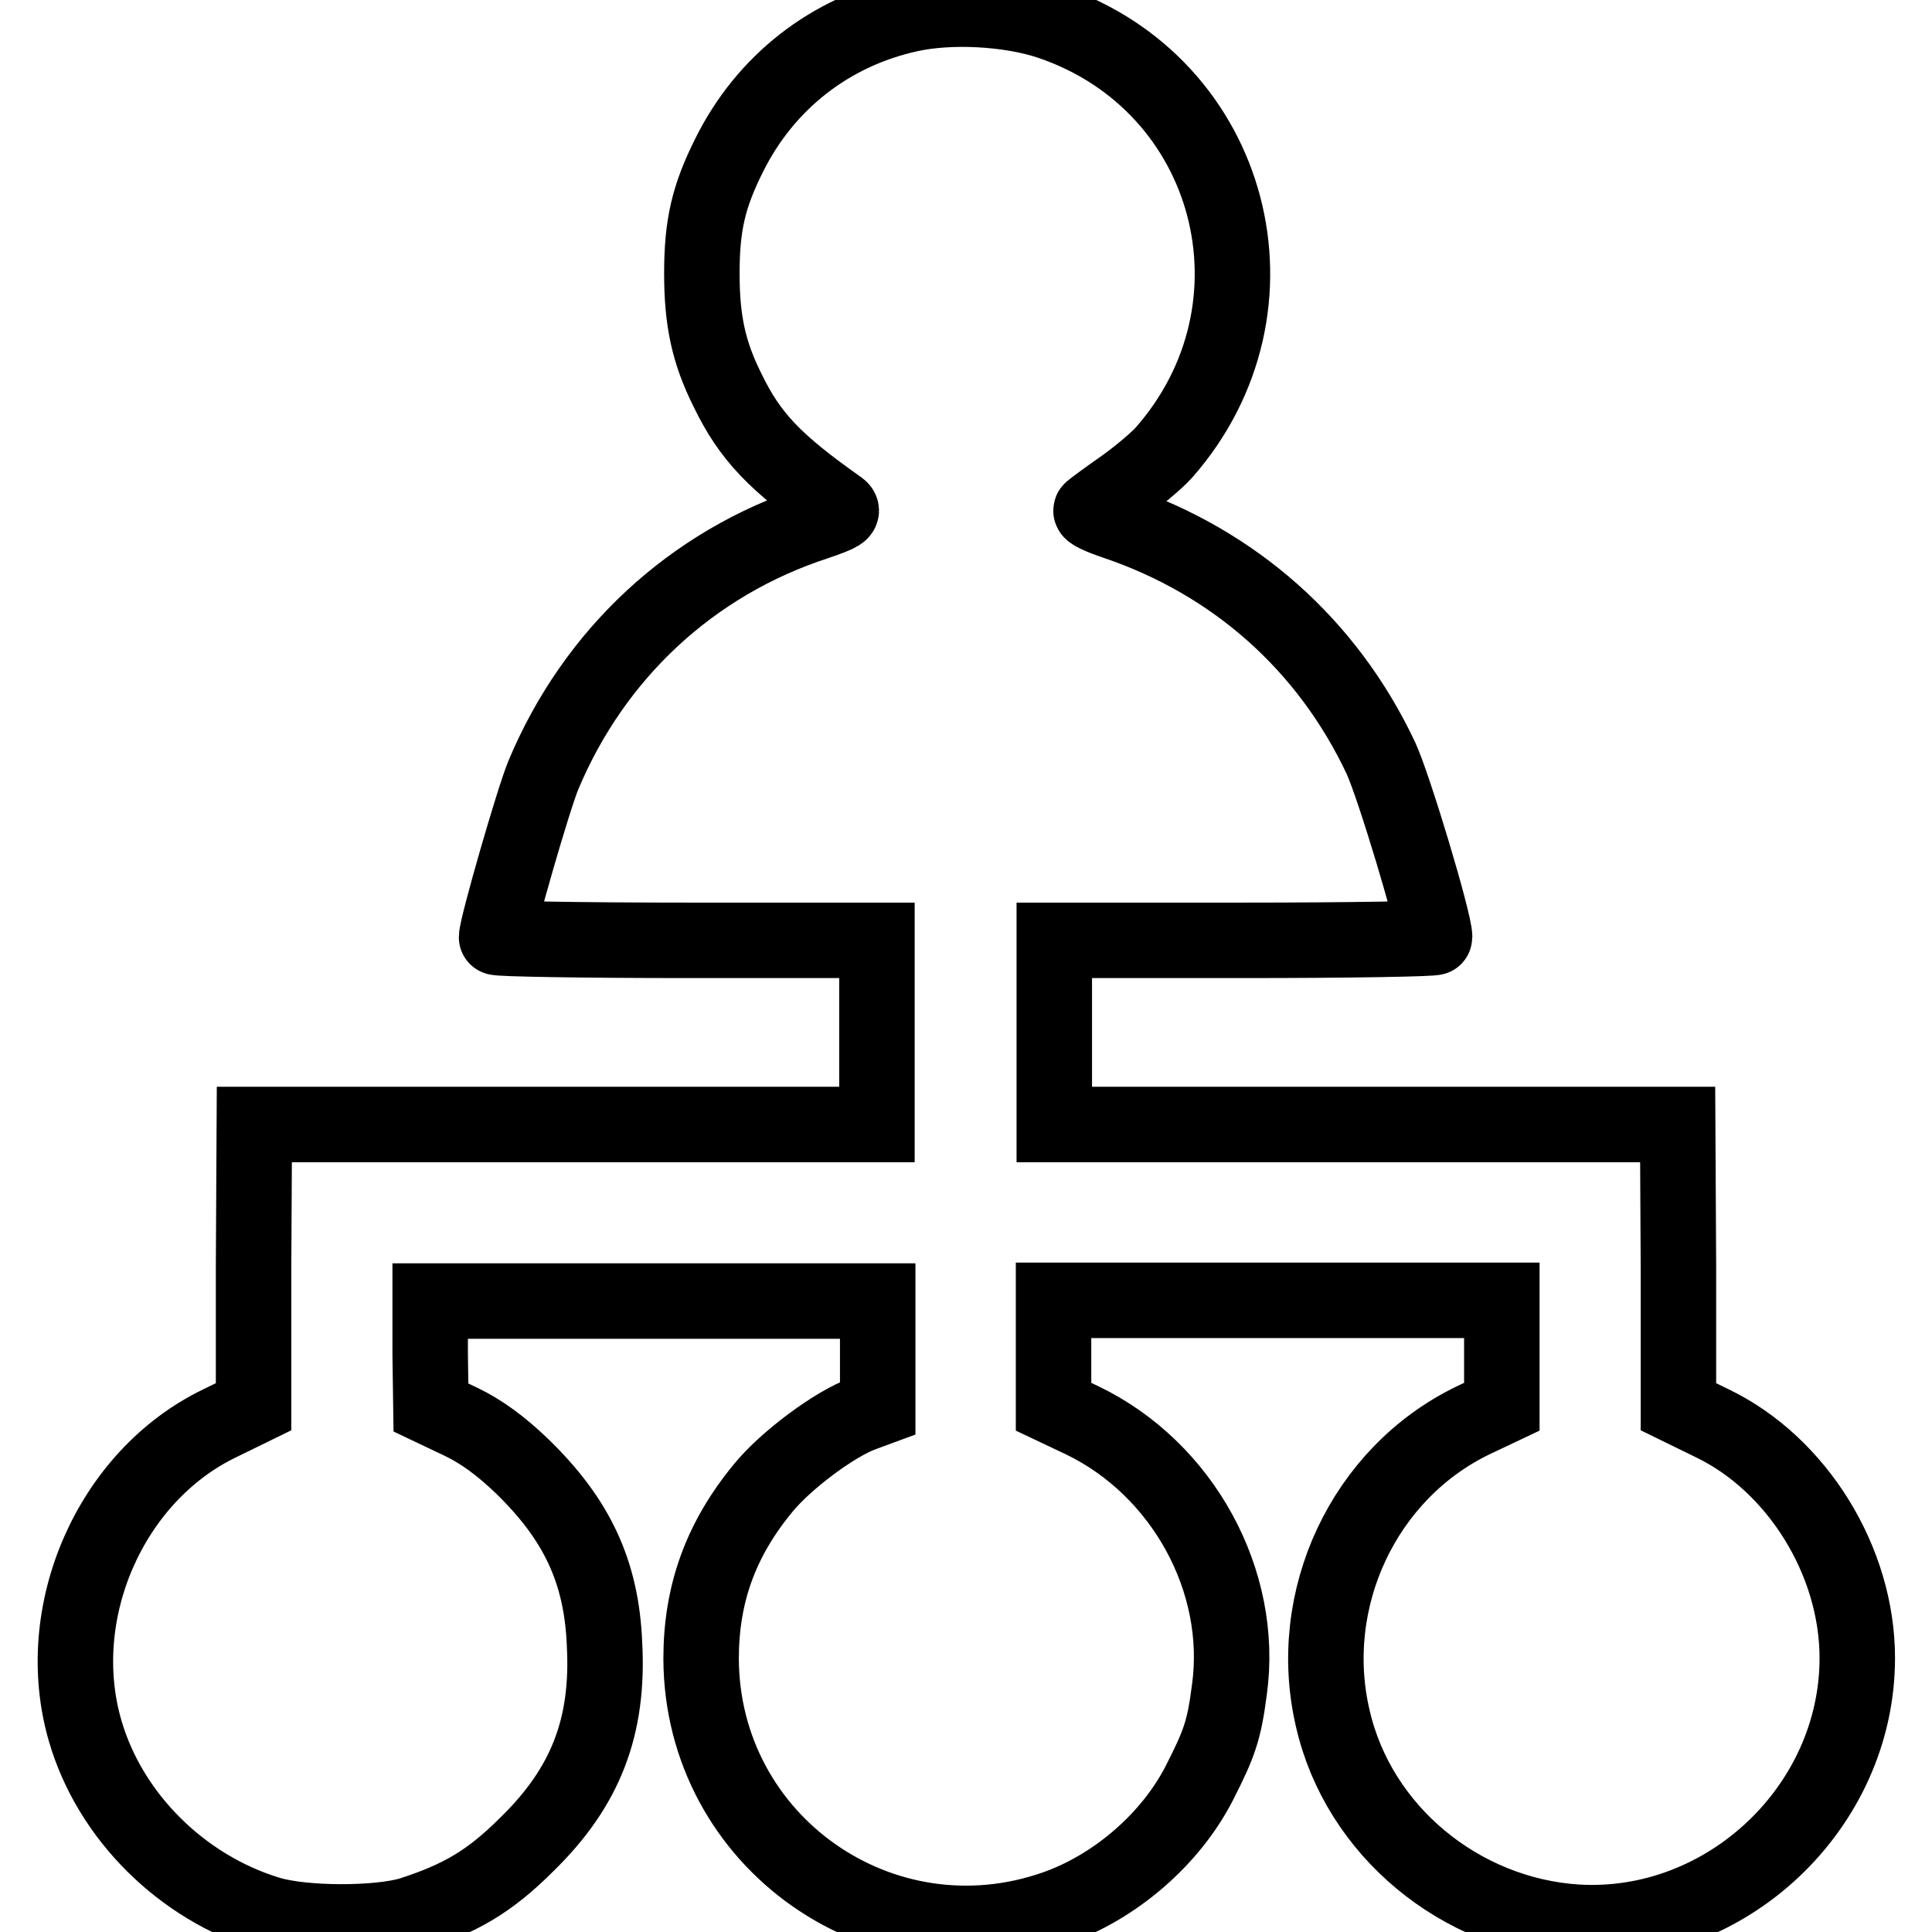
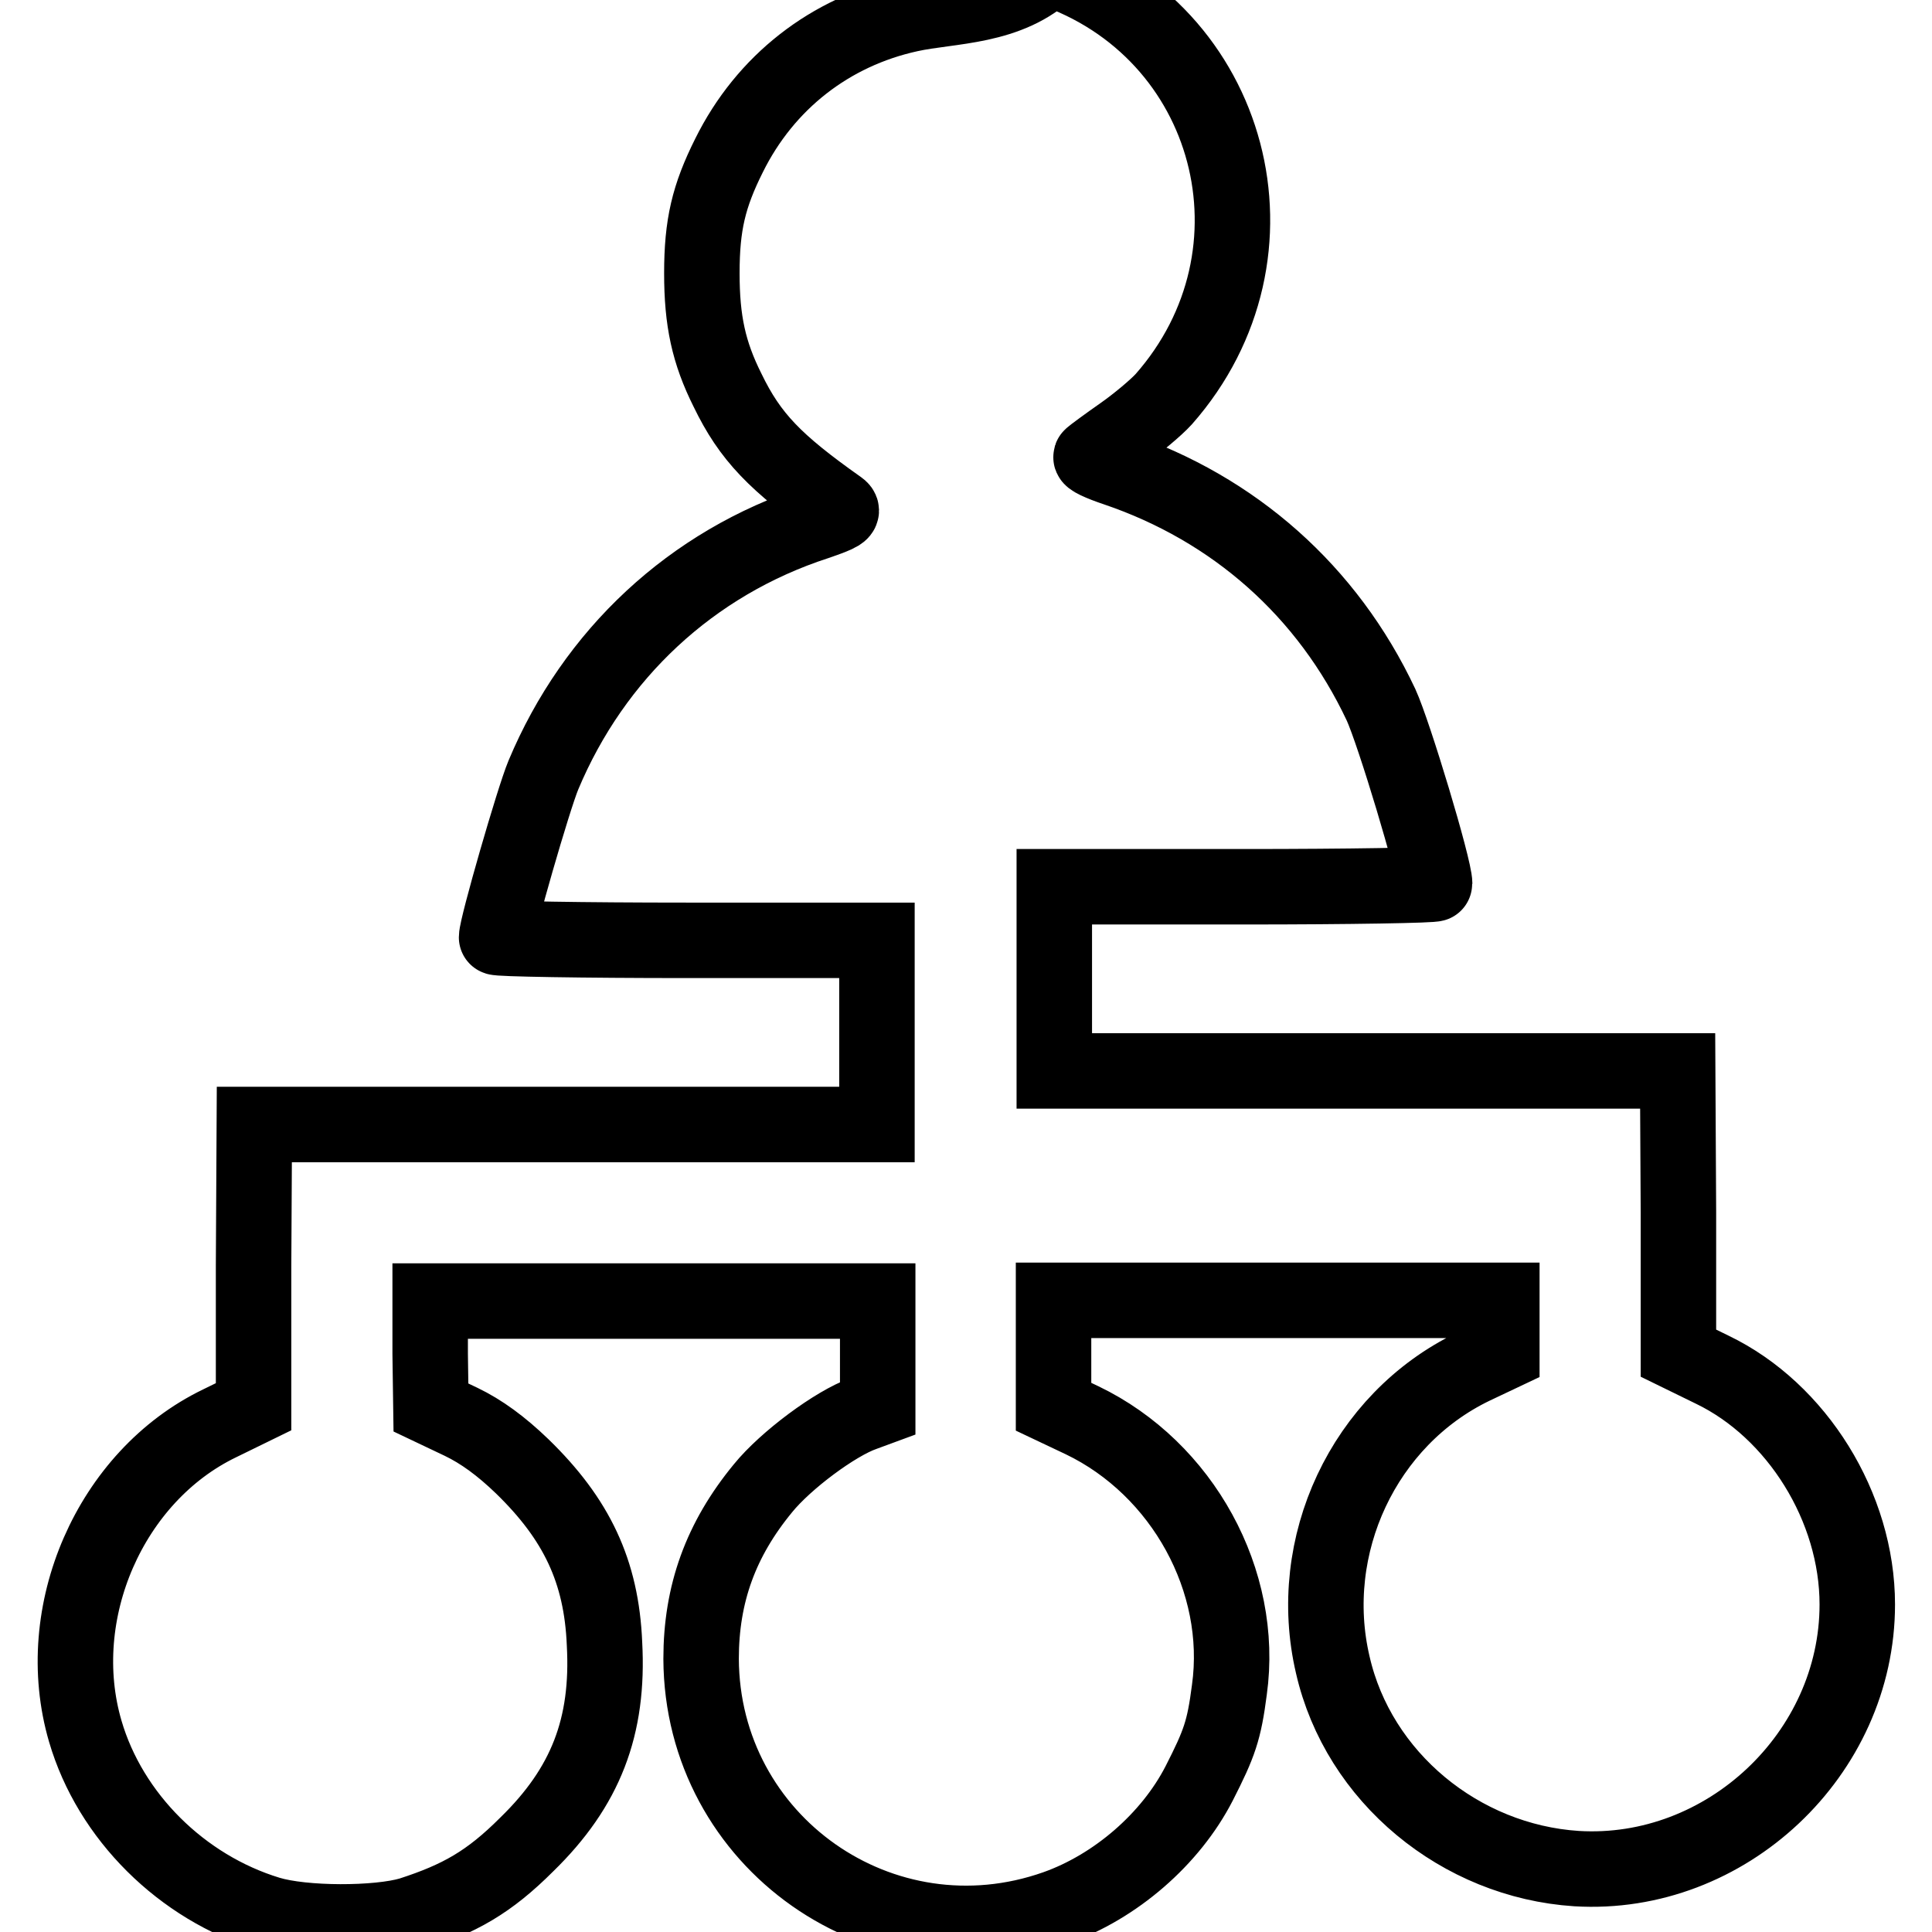
<svg xmlns="http://www.w3.org/2000/svg" version="1.1" x="0px" y="0px" viewBox="0 0 256 256" enable-background="new 0 0 256 256" xml:space="preserve">
  <g>
    <g>
      <g>
-         <path stroke-width="10" fill-opacity="0" stroke="#000000" d="M120.5,1.9c-10.5,2.3-19.1,9-23.9,18.7C93.9,26,93,29.8,93,36.2c0,6.3,0.9,10.5,3.4,15.5c3,6.2,6.3,9.6,14.8,15.6c0.7,0.5,0.2,0.8-3,1.9C91.6,74.6,78.7,86.7,72,102.7c-1.3,3.1-6.2,20.1-6.2,21.5c0,0.2,11.4,0.4,25.2,0.4h25.2v12.2V149H75H33.7l-0.1,18.7v18.7l-4.5,2.2c-14.5,7-22.4,25.1-17.8,40.8c3.3,11.3,12.8,20.7,24.3,24.2c4.6,1.4,14.4,1.4,18.8,0.1c6.5-2.1,10.4-4.3,15.4-9.3c7.8-7.6,10.9-15.6,10.3-26.6c-0.4-9.6-3.7-16.5-10.9-23.5c-2.8-2.7-5.4-4.6-8.1-5.9l-4-1.9l-0.1-7.1v-7h29.7h29.6v7.1v7.1l-1.9,0.7c-3.7,1.3-10.3,6.2-13.3,9.9c-5.6,6.8-8.2,14-8.2,22.6c0.1,24.3,24,41.1,47,33c7.9-2.8,15.2-9.1,19-16.5c2.7-5.3,3.3-7,4-12.4c2-14.4-6.2-29.3-19.5-35.7l-3.8-1.8v-7.1v-7h29.7h29.7v7v7.1l-3.8,1.8c-14.5,7-22.3,23.7-18.6,39.5c3.4,14.9,16.9,26,32.3,27c19.8,1.2,37.2-15.2,37.2-35c0-12.9-8-25.7-19.2-31.1l-4.5-2.2v-18.7l-0.1-18.7h-41.3h-41.3v-12.2v-12.2h25.2c13.9,0,25.2-0.2,25.2-0.4c0-2.1-5.4-20-7.1-23.7c-7.1-15.1-19.5-26-35.1-31.3c-2.1-0.7-3.6-1.4-3.3-1.6c0.2-0.2,2.1-1.6,4.1-3c2-1.4,4.5-3.5,5.5-4.6c17-19.3,9.2-48.9-15.1-57.1C133.7,1.1,125.9,0.7,120.5,1.9z" />
+         <path stroke-width="10" fill-opacity="0" stroke="#000000" d="M120.5,1.9c-10.5,2.3-19.1,9-23.9,18.7C93.9,26,93,29.8,93,36.2c0,6.3,0.9,10.5,3.4,15.5c3,6.2,6.3,9.6,14.8,15.6c0.7,0.5,0.2,0.8-3,1.9C91.6,74.6,78.7,86.7,72,102.7c-1.3,3.1-6.2,20.1-6.2,21.5c0,0.2,11.4,0.4,25.2,0.4h25.2v12.2V149H75H33.7l-0.1,18.7v18.7l-4.5,2.2c-14.5,7-22.4,25.1-17.8,40.8c3.3,11.3,12.8,20.7,24.3,24.2c4.6,1.4,14.4,1.4,18.8,0.1c6.5-2.1,10.4-4.3,15.4-9.3c7.8-7.6,10.9-15.6,10.3-26.6c-0.4-9.6-3.7-16.5-10.9-23.5c-2.8-2.7-5.4-4.6-8.1-5.9l-4-1.9l-0.1-7.1v-7h29.7h29.6v7.1v7.1l-1.9,0.7c-3.7,1.3-10.3,6.2-13.3,9.9c-5.6,6.8-8.2,14-8.2,22.6c0.1,24.3,24,41.1,47,33c7.9-2.8,15.2-9.1,19-16.5c2.7-5.3,3.3-7,4-12.4c2-14.4-6.2-29.3-19.5-35.7l-3.8-1.8v-7.1v-7h29.7h29.7v7l-3.8,1.8c-14.5,7-22.3,23.7-18.6,39.5c3.4,14.9,16.9,26,32.3,27c19.8,1.2,37.2-15.2,37.2-35c0-12.9-8-25.7-19.2-31.1l-4.5-2.2v-18.7l-0.1-18.7h-41.3h-41.3v-12.2v-12.2h25.2c13.9,0,25.2-0.2,25.2-0.4c0-2.1-5.4-20-7.1-23.7c-7.1-15.1-19.5-26-35.1-31.3c-2.1-0.7-3.6-1.4-3.3-1.6c0.2-0.2,2.1-1.6,4.1-3c2-1.4,4.5-3.5,5.5-4.6c17-19.3,9.2-48.9-15.1-57.1C133.7,1.1,125.9,0.7,120.5,1.9z" />
      </g>
    </g>
  </g>
</svg>